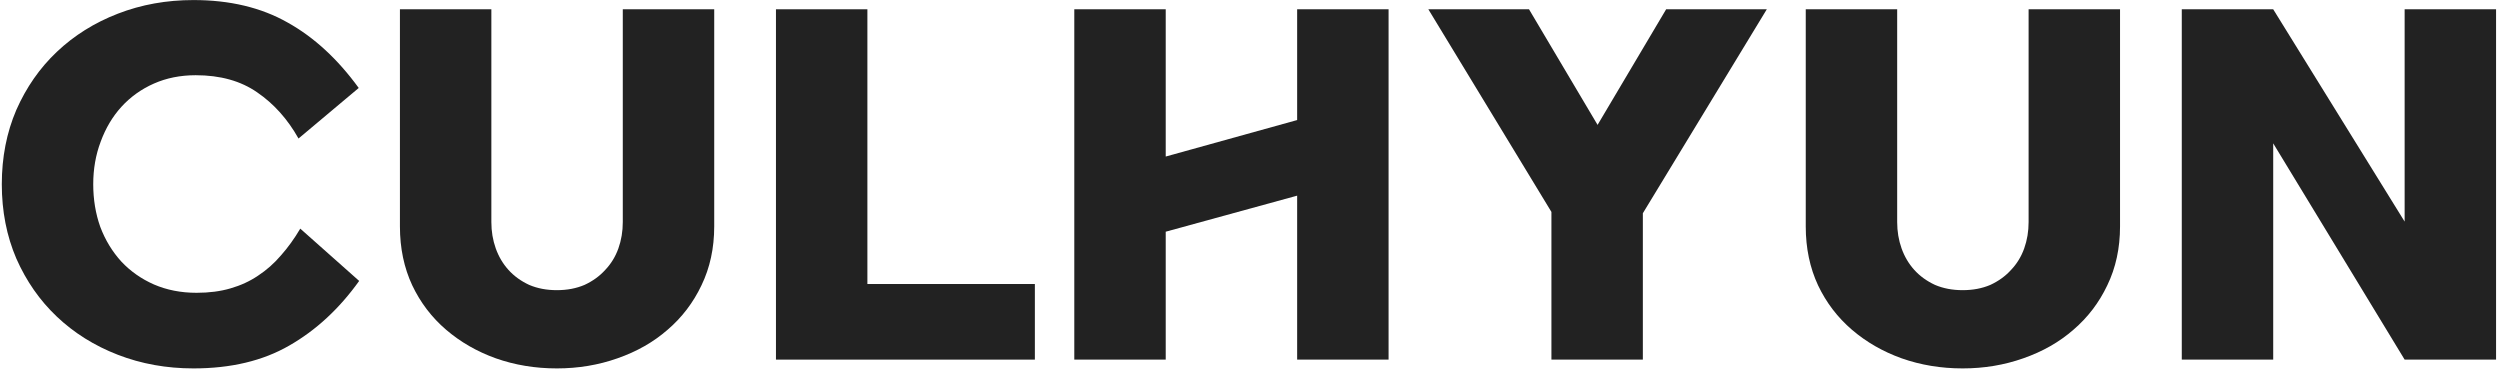
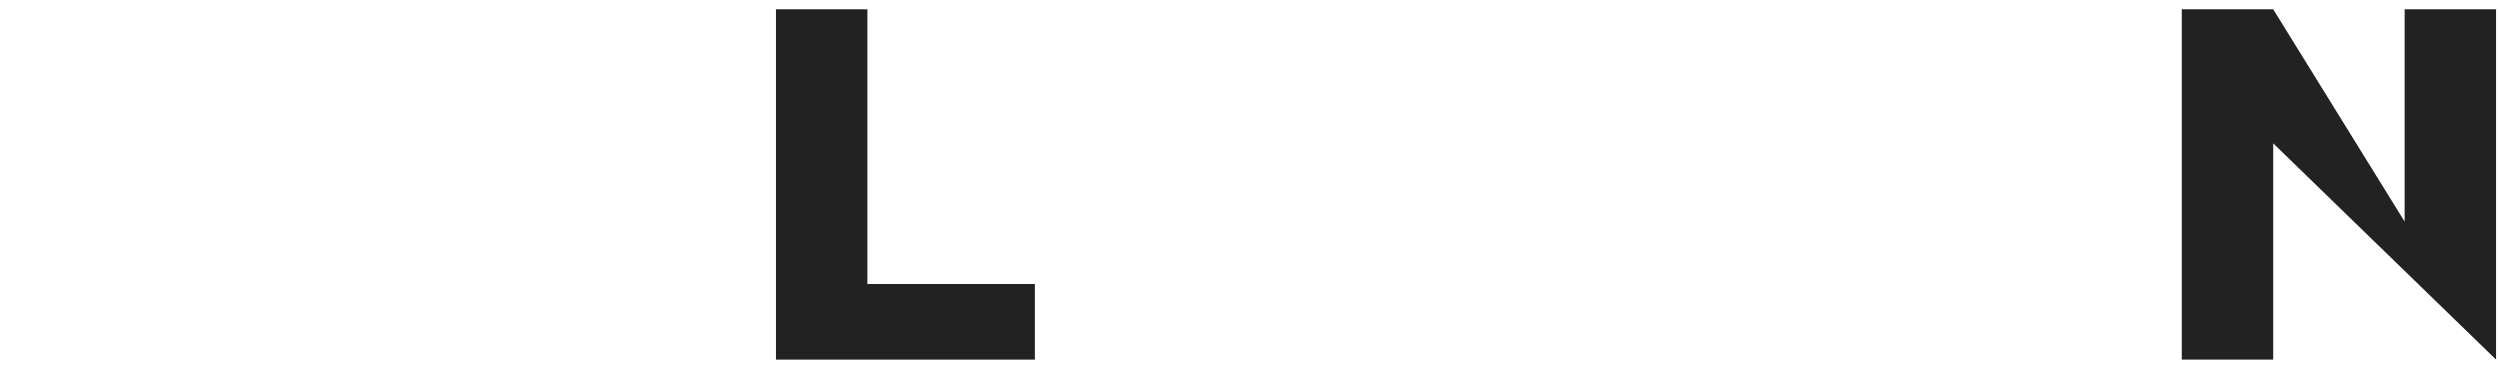
<svg xmlns="http://www.w3.org/2000/svg" width="364" height="54" viewBox="0 0 364 54" fill="none">
-   <path d="M317.667 1.352H330.979L350.115 32.264V1.352H363.427V52.36H350.115L330.979 20.872V52.36H317.667V1.352Z" fill="#222222" />
-   <path d="M285.765 53.64C282.608 53.64 279.643 53.149 276.869 52.168C274.139 51.187 271.728 49.8 269.637 48.008C267.547 46.216 265.904 44.061 264.709 41.544C263.515 38.984 262.917 36.125 262.917 32.968V1.352H276.229V32.328C276.229 33.693 276.443 34.973 276.869 36.168C277.296 37.363 277.915 38.408 278.725 39.304C279.536 40.2 280.539 40.925 281.733 41.48C282.928 41.992 284.272 42.248 285.765 42.248C287.259 42.248 288.603 41.992 289.797 41.48C290.992 40.925 291.995 40.2 292.805 39.304C293.659 38.408 294.299 37.363 294.725 36.168C295.152 34.973 295.365 33.693 295.365 32.328V1.352H308.677V32.968C308.677 36.125 308.059 38.984 306.821 41.544C305.627 44.061 303.984 46.216 301.893 48.008C299.845 49.8 297.413 51.187 294.597 52.168C291.824 53.149 288.88 53.64 285.765 53.64Z" fill="#222222" />
-   <path d="M222.623 1.352L232.607 18.184L242.591 1.352H257.247L239.199 31.048V52.36H225.887V30.856L207.967 1.352H222.623Z" fill="#222222" />
-   <path d="M188.865 52.36V28.488L169.729 33.736V52.36H156.417V1.352H169.729V22.792L188.865 17.48V1.352H202.177V52.36H188.865Z" fill="#222222" />
+   <path d="M317.667 1.352H330.979L350.115 32.264V1.352H363.427V52.36L330.979 20.872V52.36H317.667V1.352Z" fill="#222222" />
  <path d="M112.98 1.352H126.292V41.352H150.676V52.36H112.98V1.352Z" fill="#222222" />
-   <path d="M81.078 53.64C77.921 53.64 74.955 53.149 72.182 52.168C69.451 51.187 67.041 49.8 64.95 48.008C62.859 46.216 61.217 44.061 60.022 41.544C58.827 38.984 58.23 36.125 58.23 32.968V1.352H71.542V32.328C71.542 33.693 71.755 34.973 72.182 36.168C72.609 37.363 73.227 38.408 74.038 39.304C74.849 40.2 75.851 40.925 77.046 41.48C78.241 41.992 79.585 42.248 81.078 42.248C82.571 42.248 83.915 41.992 85.11 41.48C86.305 40.925 87.307 40.2 88.118 39.304C88.971 38.408 89.611 37.363 90.038 36.168C90.465 34.973 90.678 33.693 90.678 32.328V1.352H103.99V32.968C103.99 36.125 103.371 38.984 102.134 41.544C100.939 44.061 99.297 46.216 97.206 48.008C95.158 49.8 92.726 51.187 89.91 52.168C87.137 53.149 84.193 53.64 81.078 53.64Z" fill="#222222" />
-   <path d="M0.263 26.824C0.263 22.898 0.967 19.293 2.375 16.008C3.825 12.723 5.788 9.906 8.263 7.56C10.78 5.17 13.745 3.314 17.159 1.992C20.572 0.669 24.241 0.008 28.167 0.008C33.457 0.008 38.023 1.096 41.863 3.272C45.703 5.405 49.159 8.584 52.231 12.808L43.463 20.168C41.884 17.352 39.879 15.112 37.447 13.448C35.057 11.784 32.071 10.952 28.487 10.952C26.268 10.952 24.241 11.357 22.407 12.168C20.572 12.979 18.993 14.109 17.671 15.56C16.391 16.968 15.388 18.653 14.663 20.616C13.937 22.536 13.575 24.605 13.575 26.824C13.575 29.043 13.916 31.112 14.599 33.032C15.324 34.952 16.348 36.637 17.671 38.088C18.993 39.496 20.572 40.605 22.407 41.416C24.284 42.227 26.353 42.632 28.615 42.632C30.449 42.632 32.092 42.419 33.543 41.992C35.036 41.565 36.38 40.947 37.575 40.136C38.812 39.325 39.921 38.344 40.903 37.192C41.927 36.04 42.865 34.739 43.719 33.288L52.295 40.904C49.393 44.957 46.001 48.093 42.119 50.312C38.279 52.531 33.628 53.64 28.167 53.64C24.241 53.64 20.572 52.978 17.159 51.656C13.745 50.333 10.78 48.477 8.263 46.088C5.788 43.741 3.825 40.925 2.375 37.64C0.967 34.355 0.263 30.749 0.263 26.824Z" fill="#222222" />
</svg>